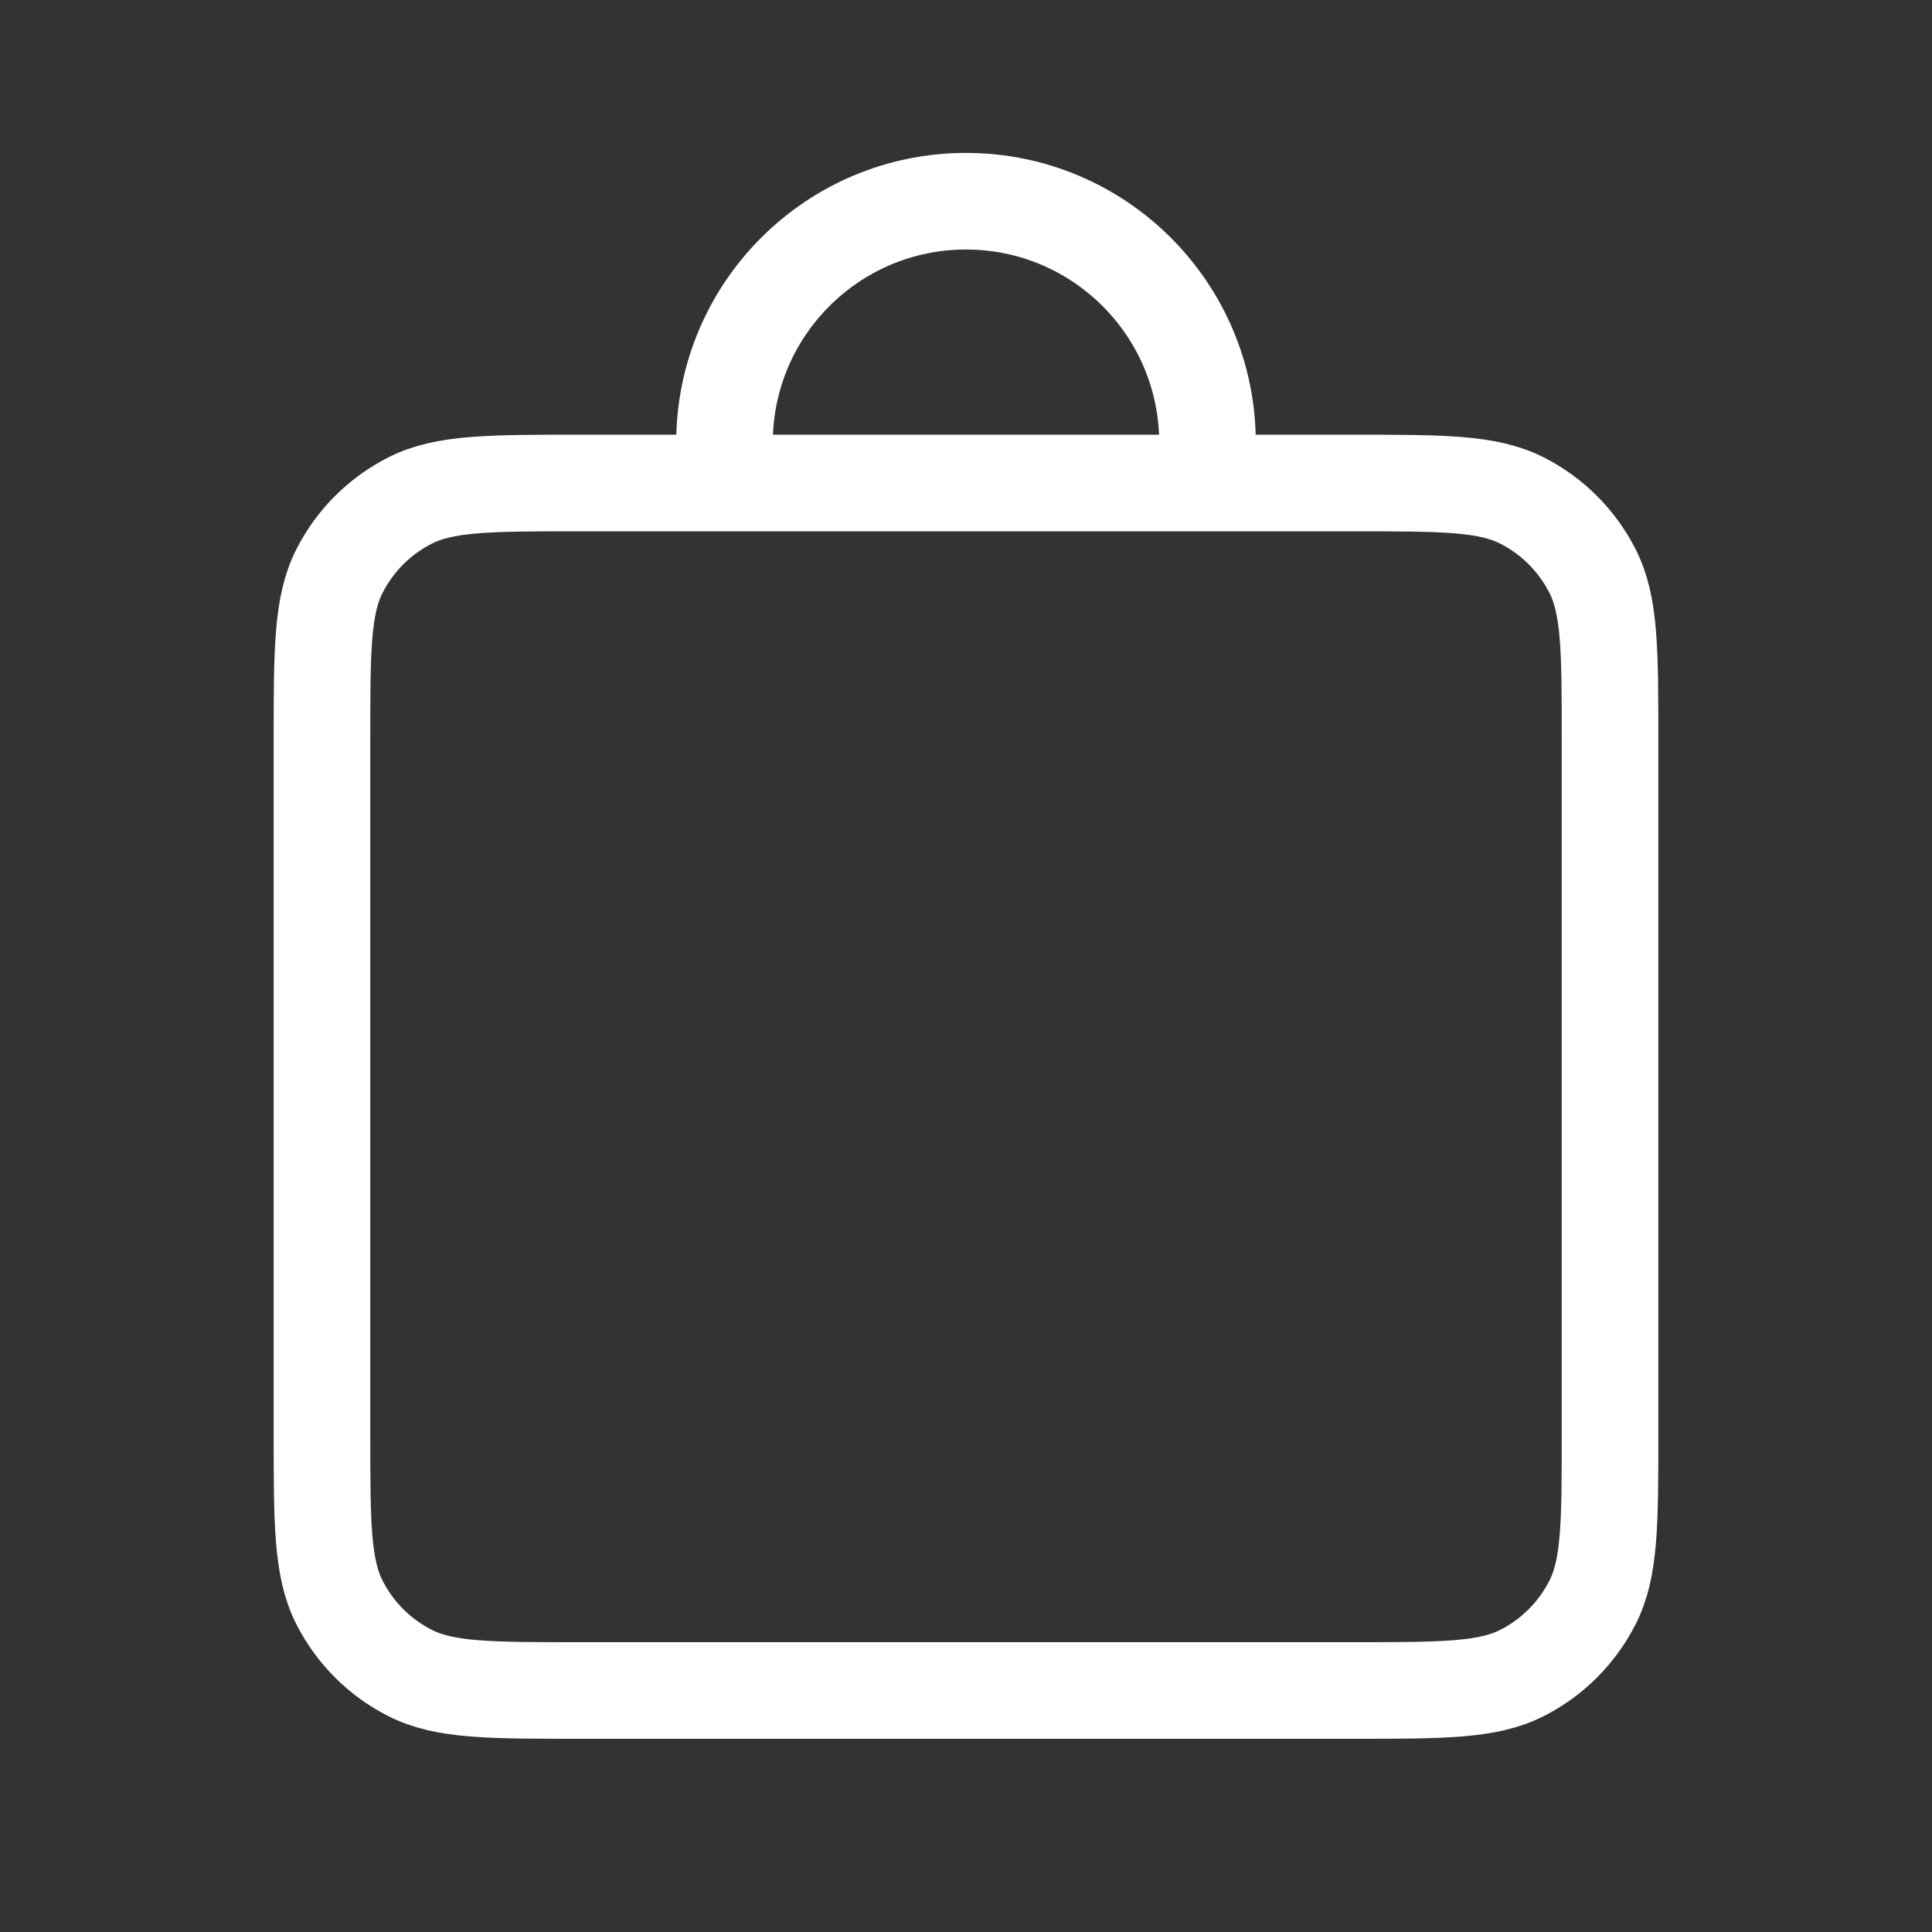
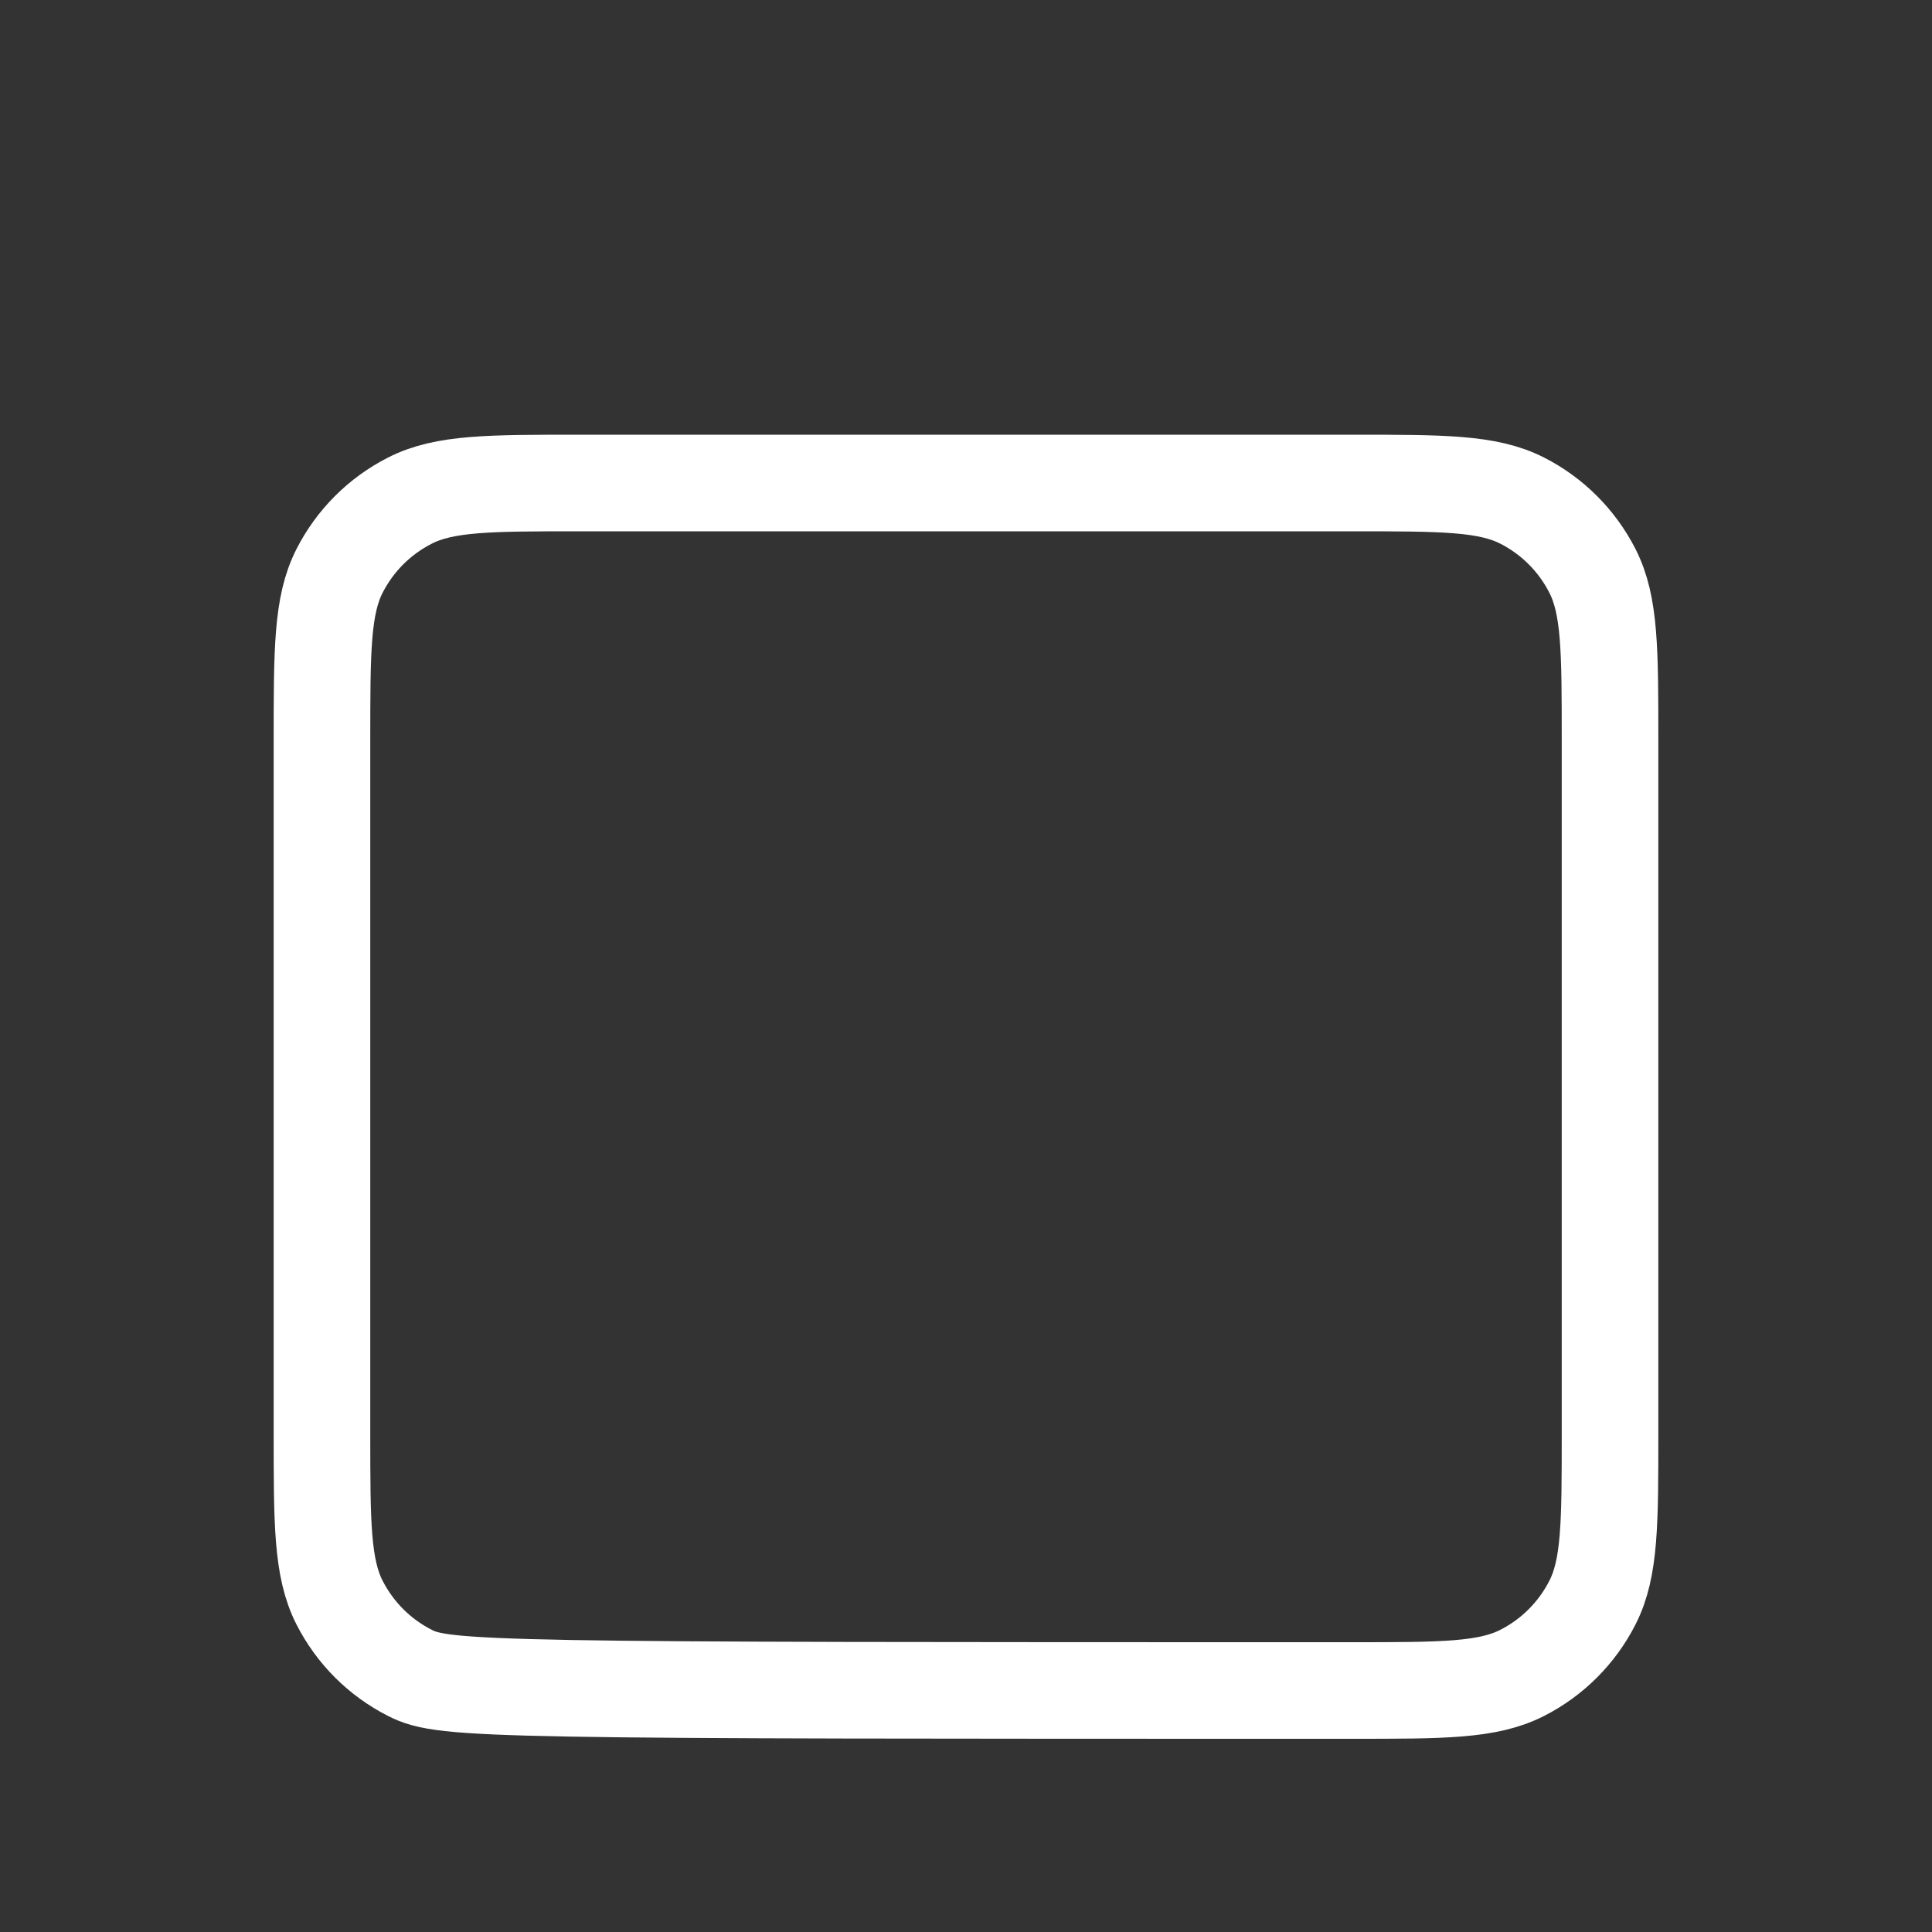
<svg xmlns="http://www.w3.org/2000/svg" width="20" height="20" viewBox="0 0 20 20" fill="none">
  <rect x="0" y="0" width="20" height="20" fill="#333333" stroke="none" />
-   <path d="M3.333 7.667C3.333 6.733 3.333 6.267 3.515 5.91C3.675 5.596 3.93 5.341 4.244 5.182C4.6 5 5.067 5 6 5H14C14.934 5 15.4 5 15.757 5.182C16.07 5.341 16.325 5.596 16.485 5.91C16.667 6.267 16.667 6.733 16.667 7.667V14.833C16.667 15.767 16.667 16.233 16.485 16.59C16.325 16.904 16.07 17.159 15.757 17.318C15.4 17.5 14.934 17.5 14 17.5H6C5.067 17.5 4.6 17.5 4.244 17.318C3.93 17.159 3.675 16.904 3.515 16.59C3.333 16.233 3.333 15.767 3.333 14.833V7.667Z" stroke="white" />
-   <path d="M7.5 5V4.583C7.5 3.203 8.619 2.083 10 2.083C11.381 2.083 12.5 3.203 12.5 4.583V5" stroke="white" />
+   <path d="M3.333 7.667C3.333 6.733 3.333 6.267 3.515 5.91C3.675 5.596 3.93 5.341 4.244 5.182C4.6 5 5.067 5 6 5H14C14.934 5 15.4 5 15.757 5.182C16.07 5.341 16.325 5.596 16.485 5.91C16.667 6.267 16.667 6.733 16.667 7.667V14.833C16.667 15.767 16.667 16.233 16.485 16.59C16.325 16.904 16.07 17.159 15.757 17.318C15.4 17.5 14.934 17.5 14 17.5C5.067 17.5 4.6 17.5 4.244 17.318C3.93 17.159 3.675 16.904 3.515 16.59C3.333 16.233 3.333 15.767 3.333 14.833V7.667Z" stroke="white" />
</svg>